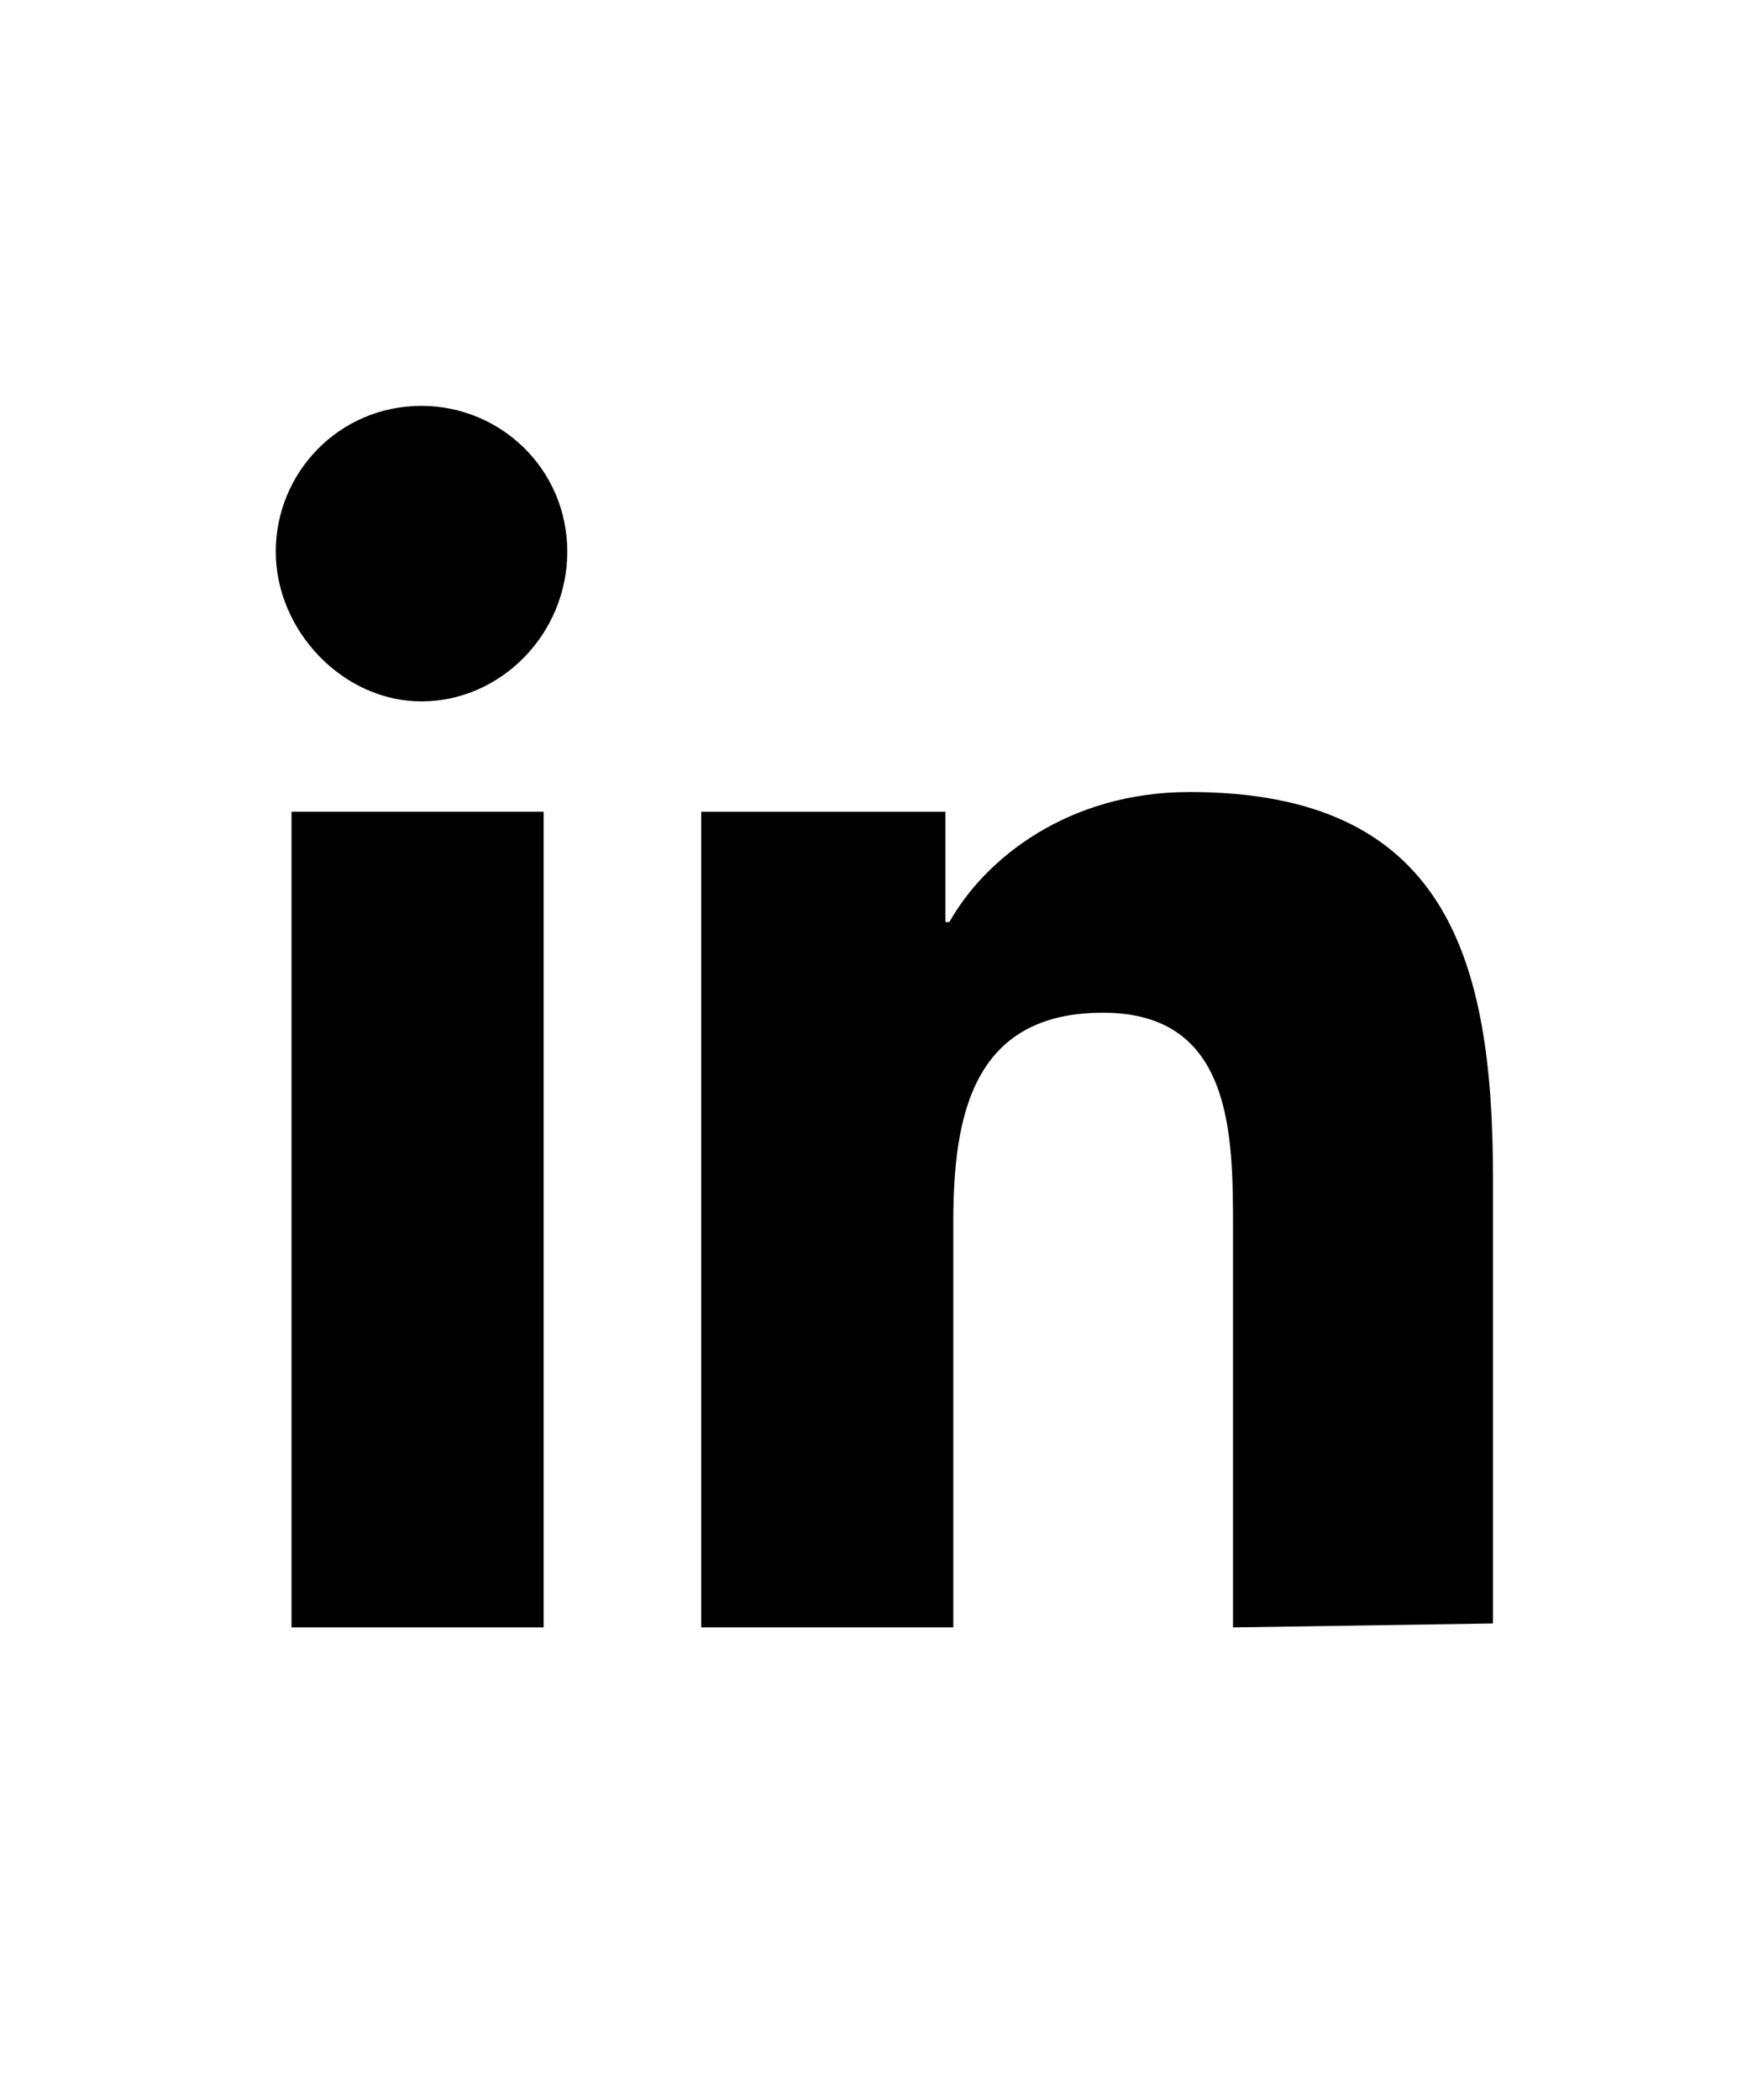
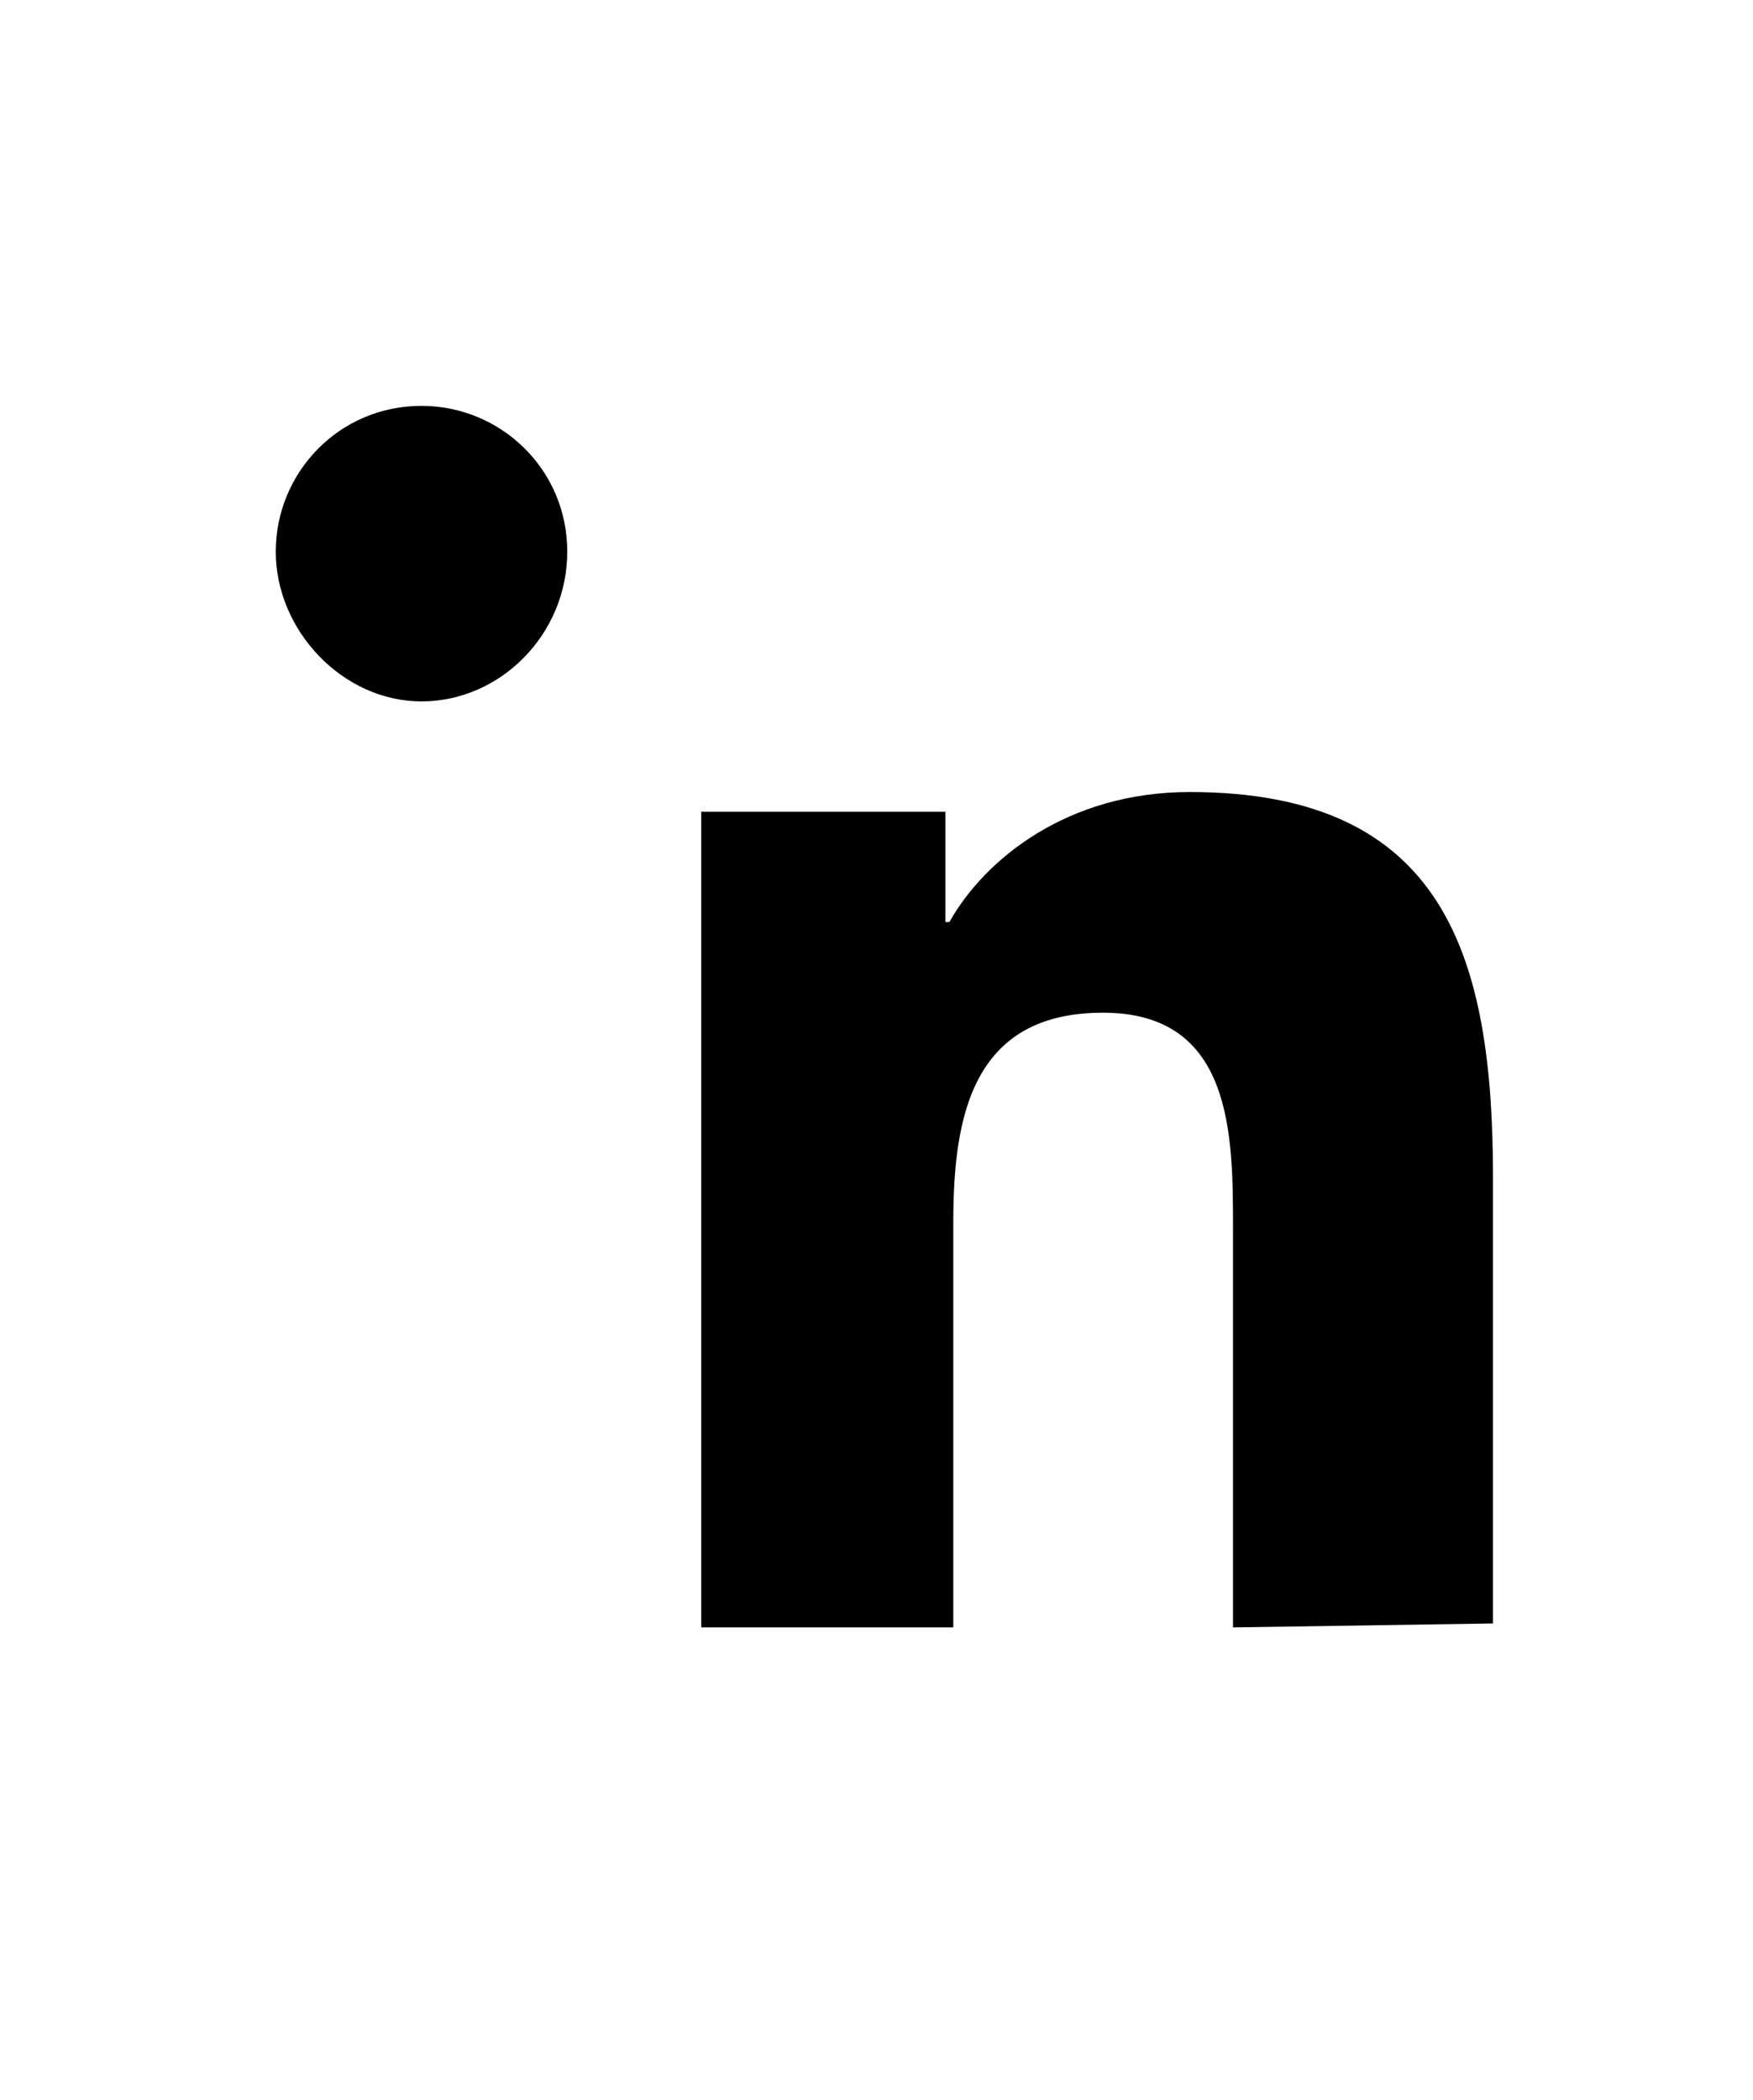
<svg xmlns="http://www.w3.org/2000/svg" version="1.1" id="Ebene_1" x="0px" y="0px" viewBox="0 0 44.5 53.3" style="enable-background:new 0 0 44.5 53.3;" xml:space="preserve">
  <style type="text/css">
	.st0{fill:none;}
</style>
-   <rect class="st0" width="44.5" height="53.3" />
  <g id="_x31_0.Linkedin">
    <path d="M37.9,41.2V29.9c0-5.6-1.2-9.8-7.7-9.8c-3.1,0-5.2,1.7-6.1,3.3H24v-2.8h-6.2v20.7h6.4V31c0-2.7,0.5-5.3,3.8-5.3   c3.3,0,3.3,3.1,3.3,5.5v10.1L37.9,41.2L37.9,41.2z" />
-     <path d="M7.4,20.6h6.4v20.7H7.4L7.4,20.6z" />
    <path d="M10.7,10.3c-2.1,0-3.7,1.7-3.7,3.7s1.7,3.8,3.7,3.8s3.7-1.7,3.7-3.8S12.7,10.3,10.7,10.3z" />
  </g>
</svg>